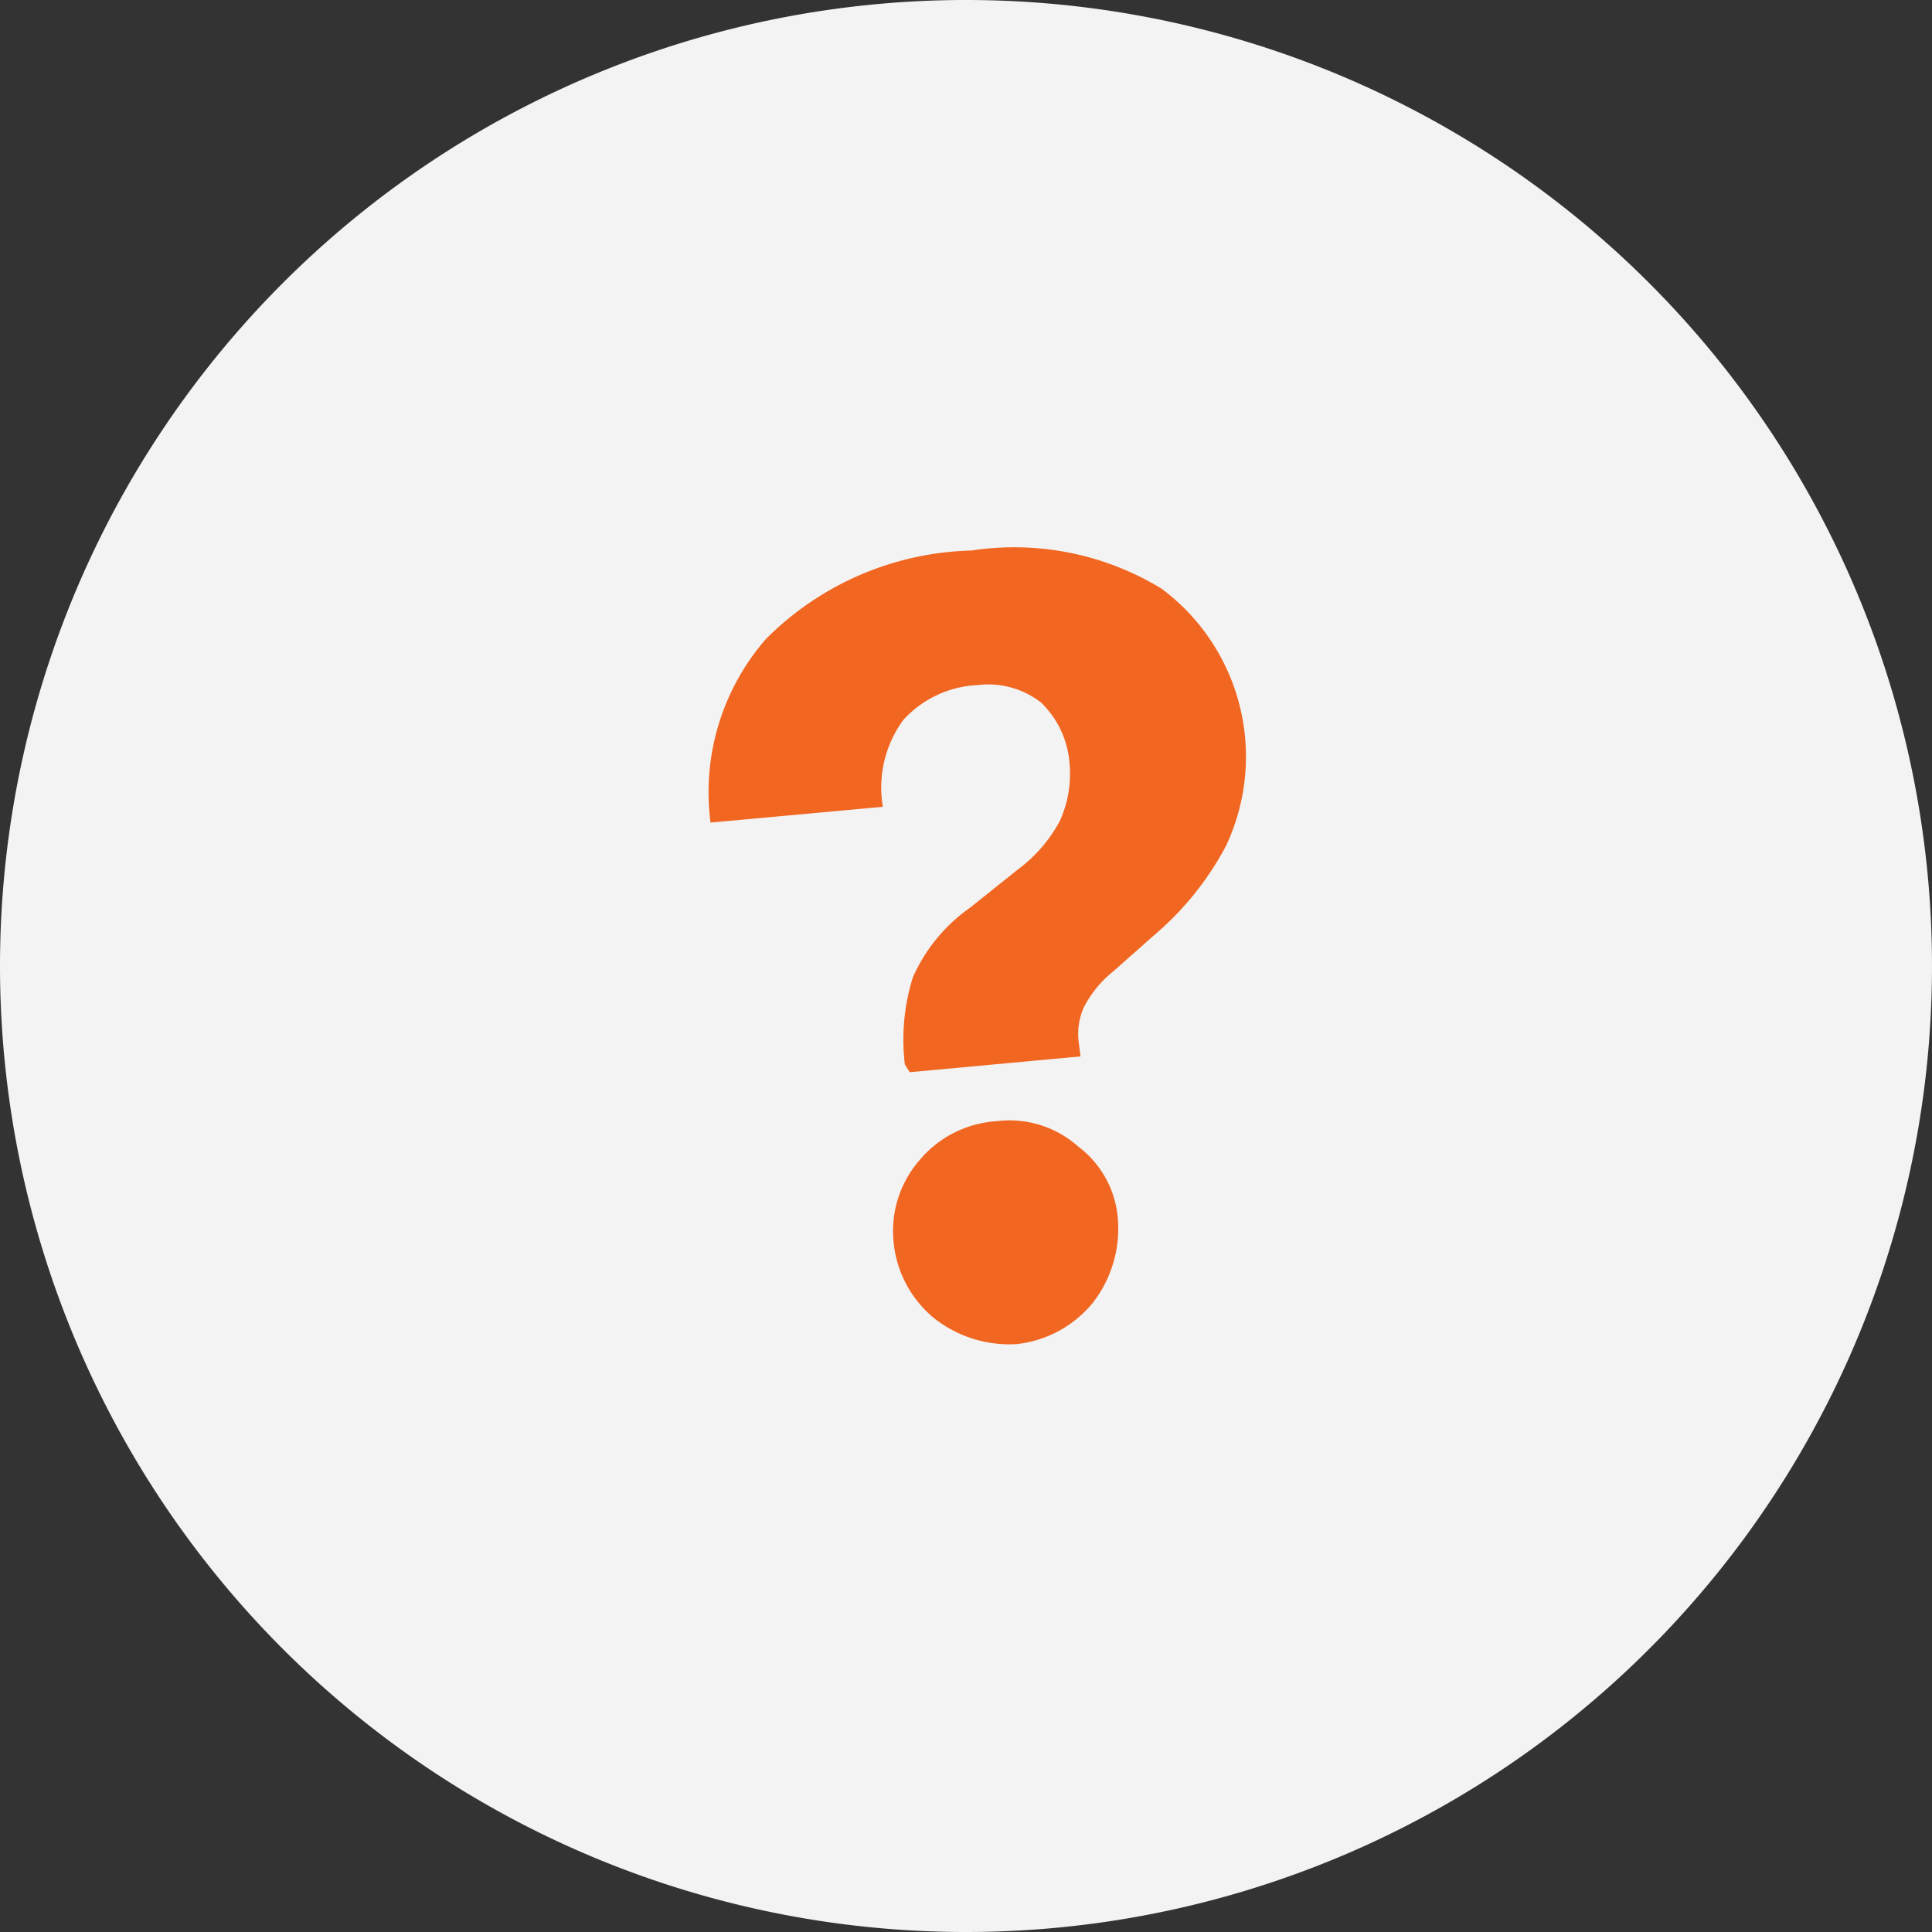
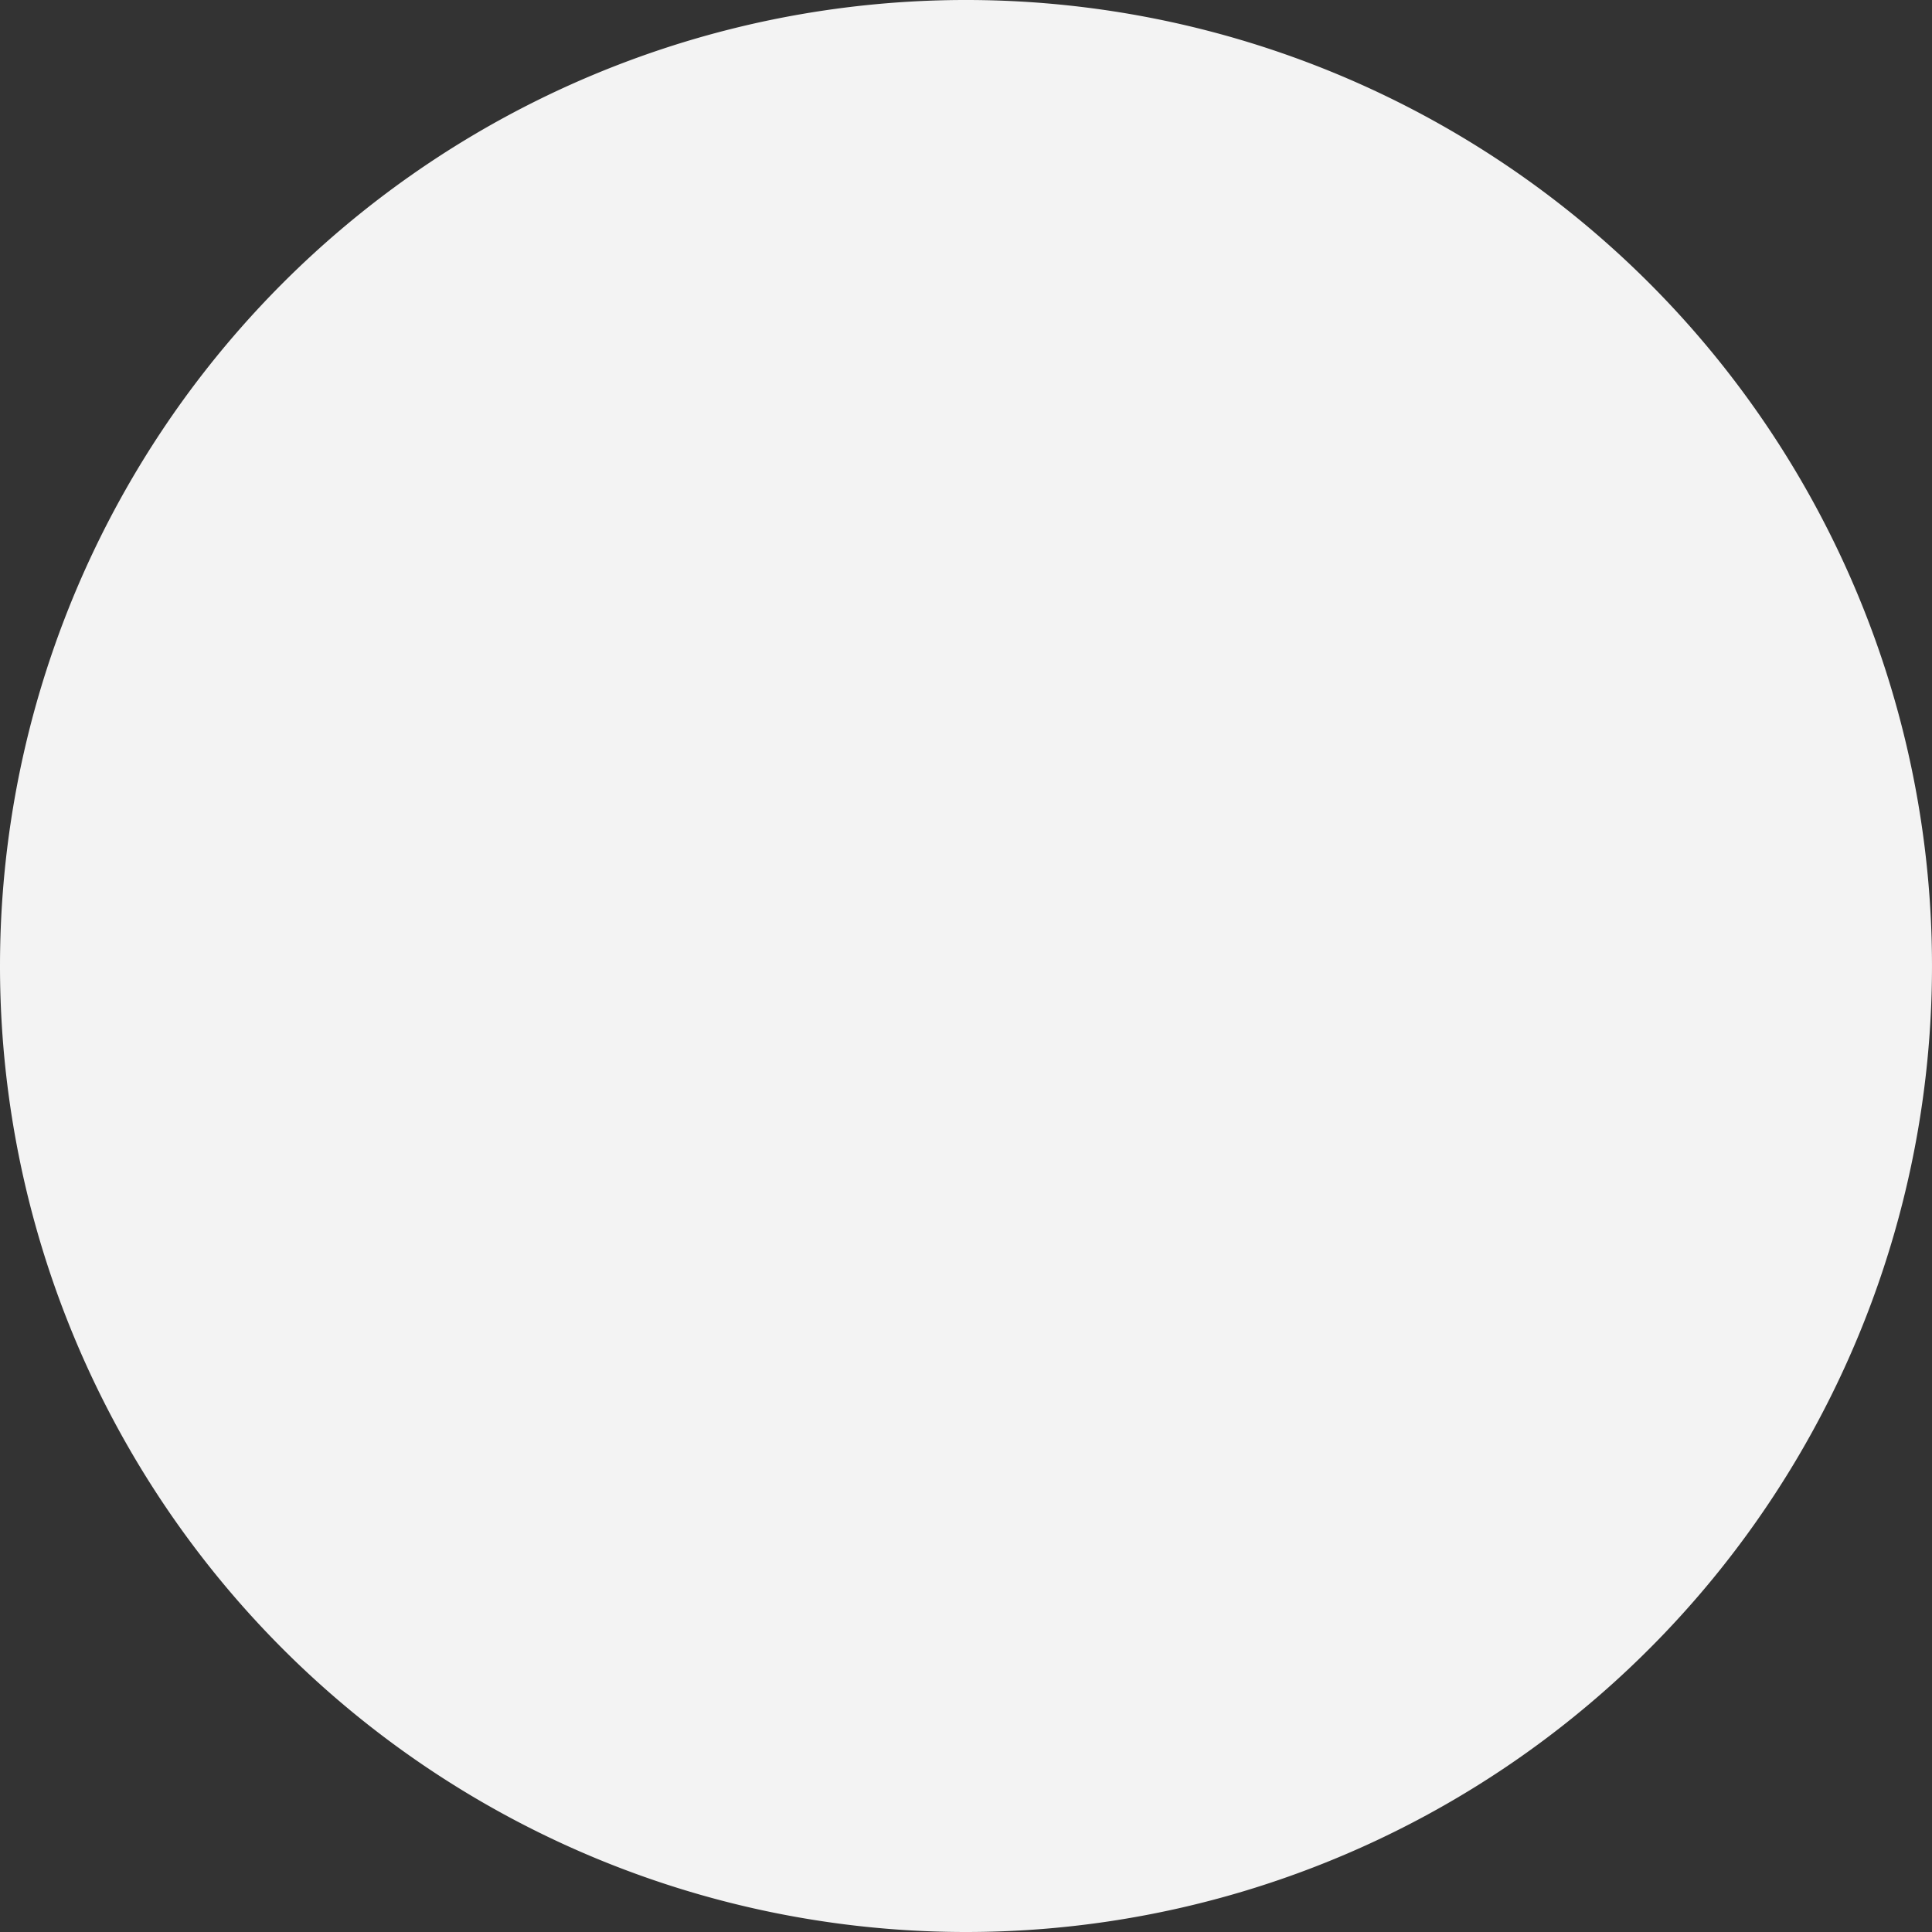
<svg xmlns="http://www.w3.org/2000/svg" id="_0056_06_1x1" data-name="0056_06_1x1" width="40" height="40" viewBox="0 0 40 40">
  <rect x="0" y="0" width="40" height="40" fill="#333333" stroke="none" />
  <path id="Path_1997" data-name="Path 1997" d="M20,40A20,20,0,1,0,0,20,20,20,0,0,0,20,40" fill="#f3f3f3" />
-   <path id="Path_2015" data-name="Path 2015" d="M208.774,112.942a4.33,4.33,0,0,1,.164-1.8,3.465,3.465,0,0,1,1.178-1.441l.982-.785a3.066,3.066,0,0,0,.884-1.015,2.368,2.368,0,0,0,.2-1.211,1.944,1.944,0,0,0-.59-1.244,1.778,1.778,0,0,0-1.309-.36,2.213,2.213,0,0,0-1.539.72,2.367,2.367,0,0,0-.425,1.8l-3.568.327a4.829,4.829,0,0,1,1.146-3.8,6.219,6.219,0,0,1,4.256-1.833,5.861,5.861,0,0,1,3.929.785,4.334,4.334,0,0,1,1.338,5.336,6.266,6.266,0,0,1-1.473,1.833l-.851.753a2.328,2.328,0,0,0-.618.753,1.366,1.366,0,0,0-.1.753l.033.261-3.535.327Zm.589,5.238a2.322,2.322,0,0,1-.823-1.572,2.231,2.231,0,0,1,.524-1.669,2.264,2.264,0,0,1,1.6-.823,2.141,2.141,0,0,1,1.7.524,2.072,2.072,0,0,1,.823,1.539,2.508,2.508,0,0,1-.524,1.7,2.367,2.367,0,0,1-1.572.851A2.517,2.517,0,0,1,209.362,118.18Z" transform="translate(-190.04 -90.902)" fill="#f16722" />
</svg>